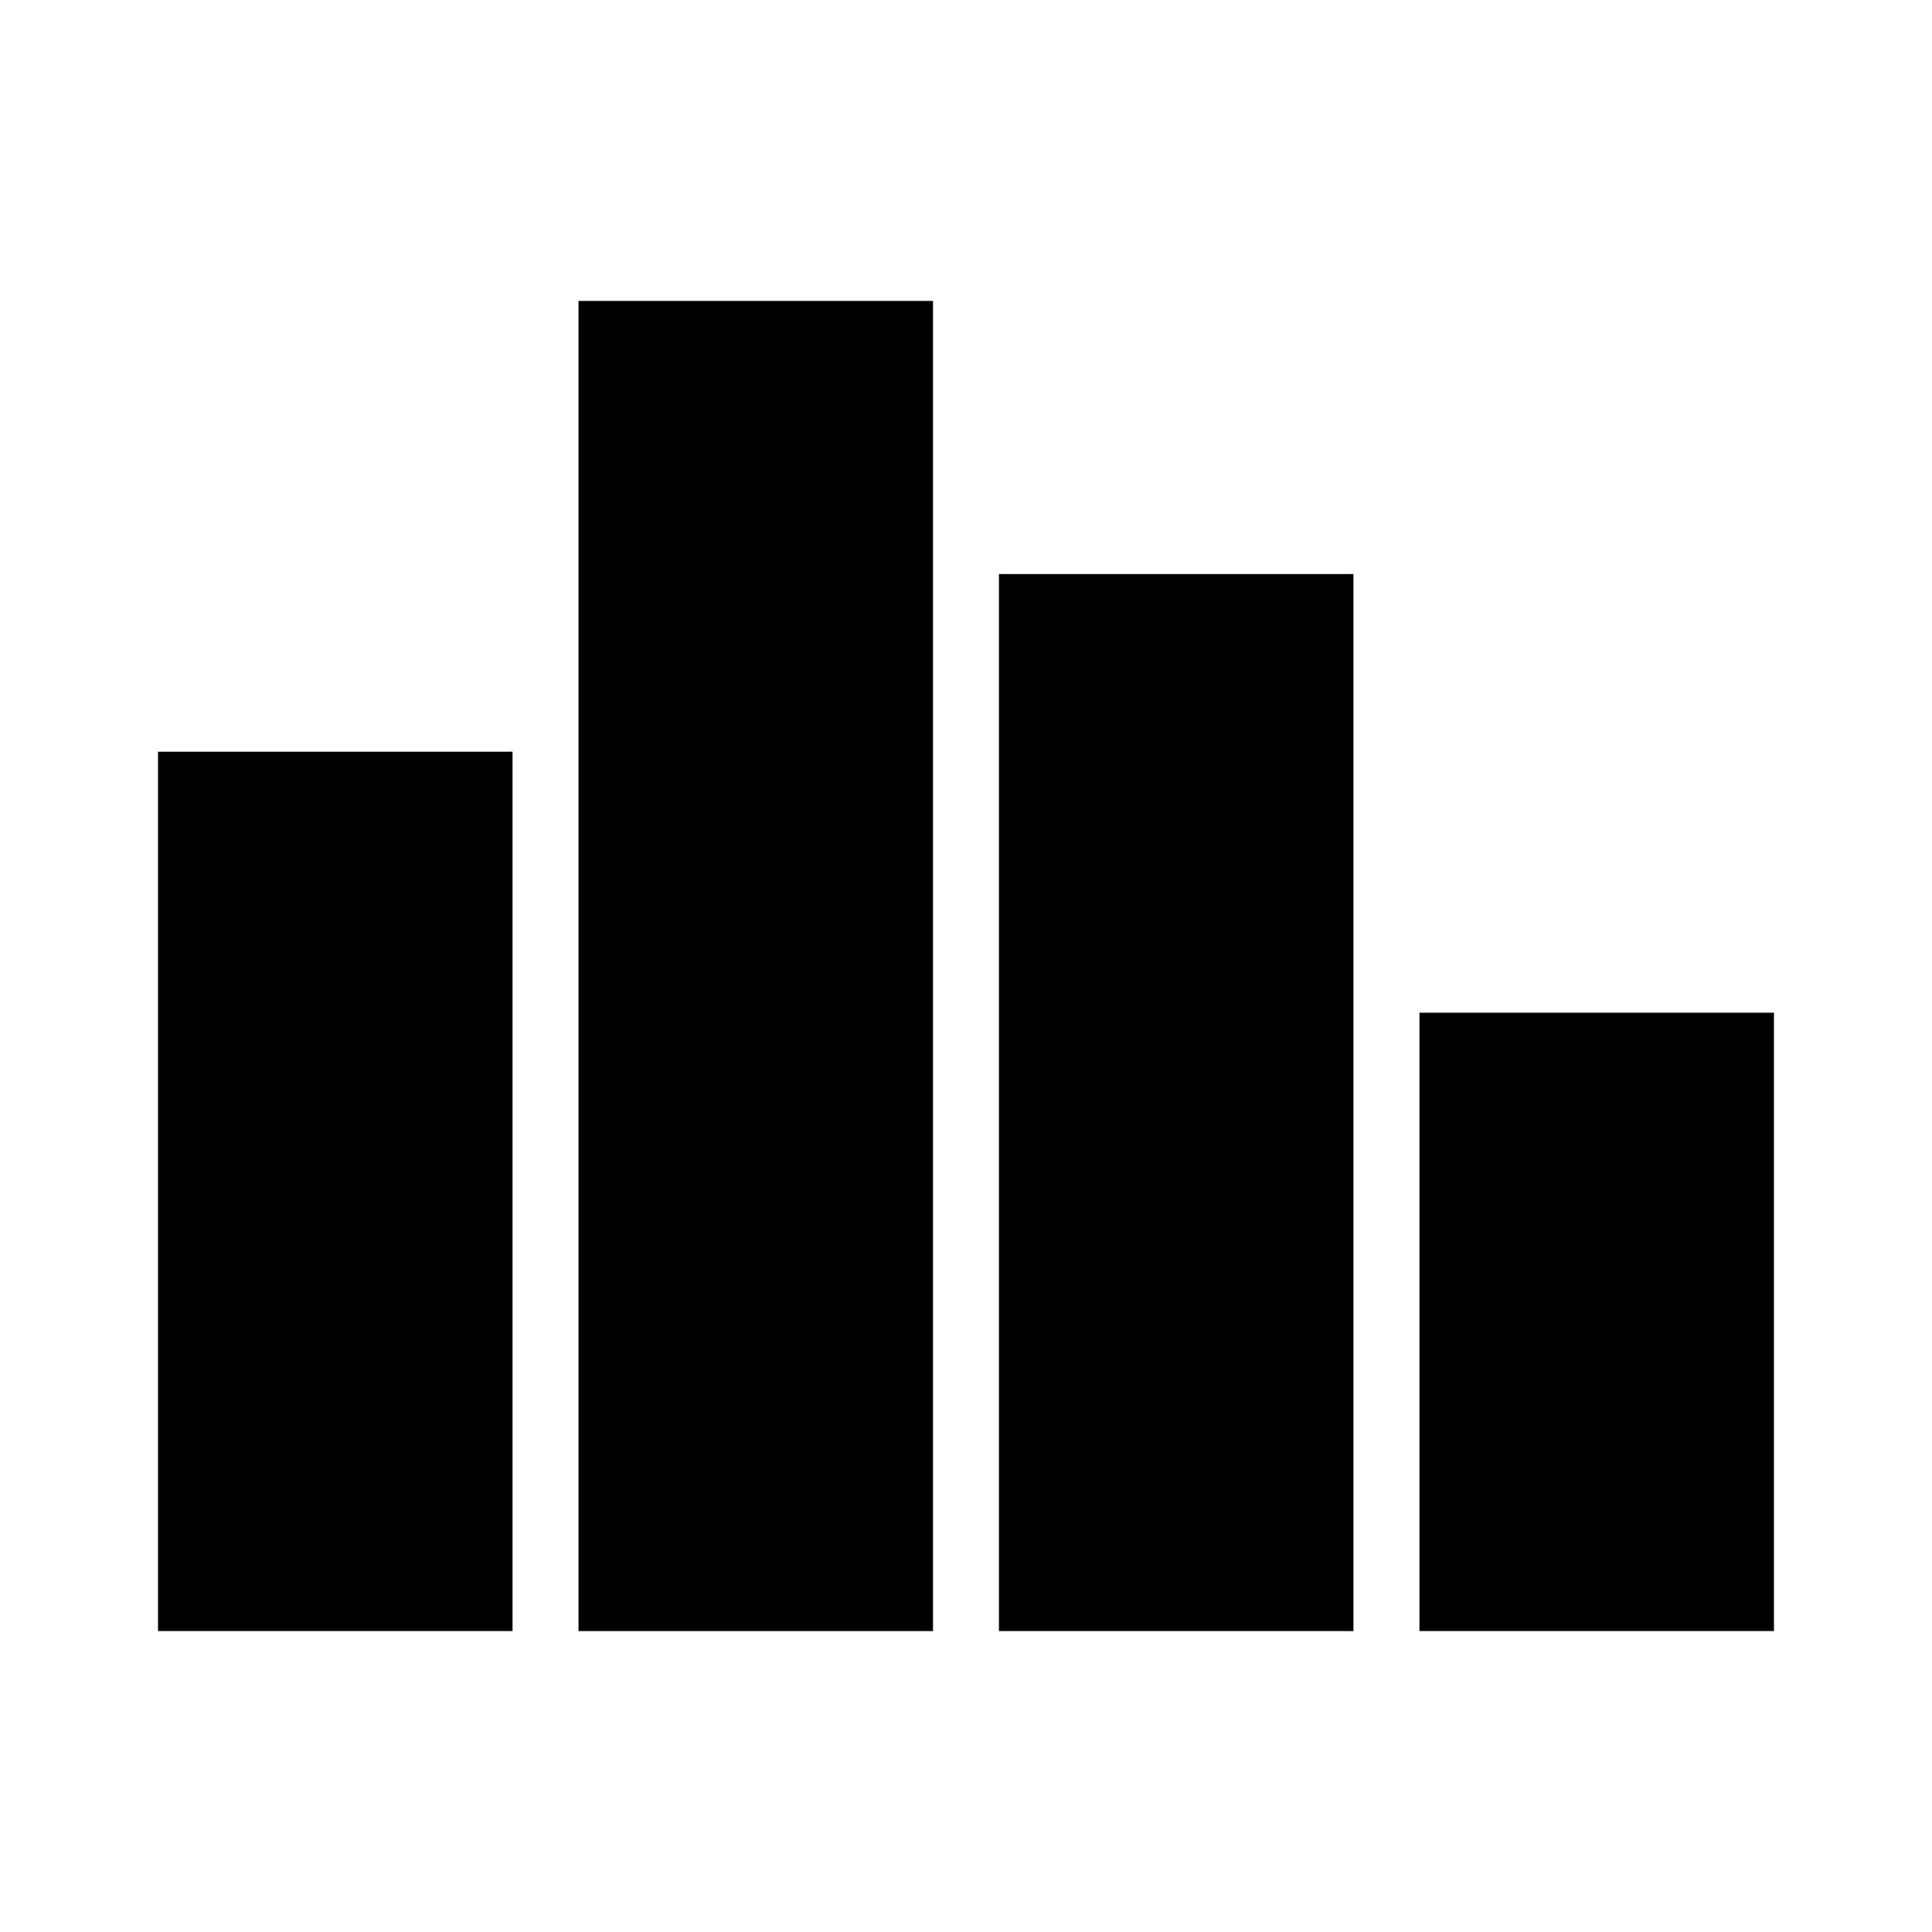
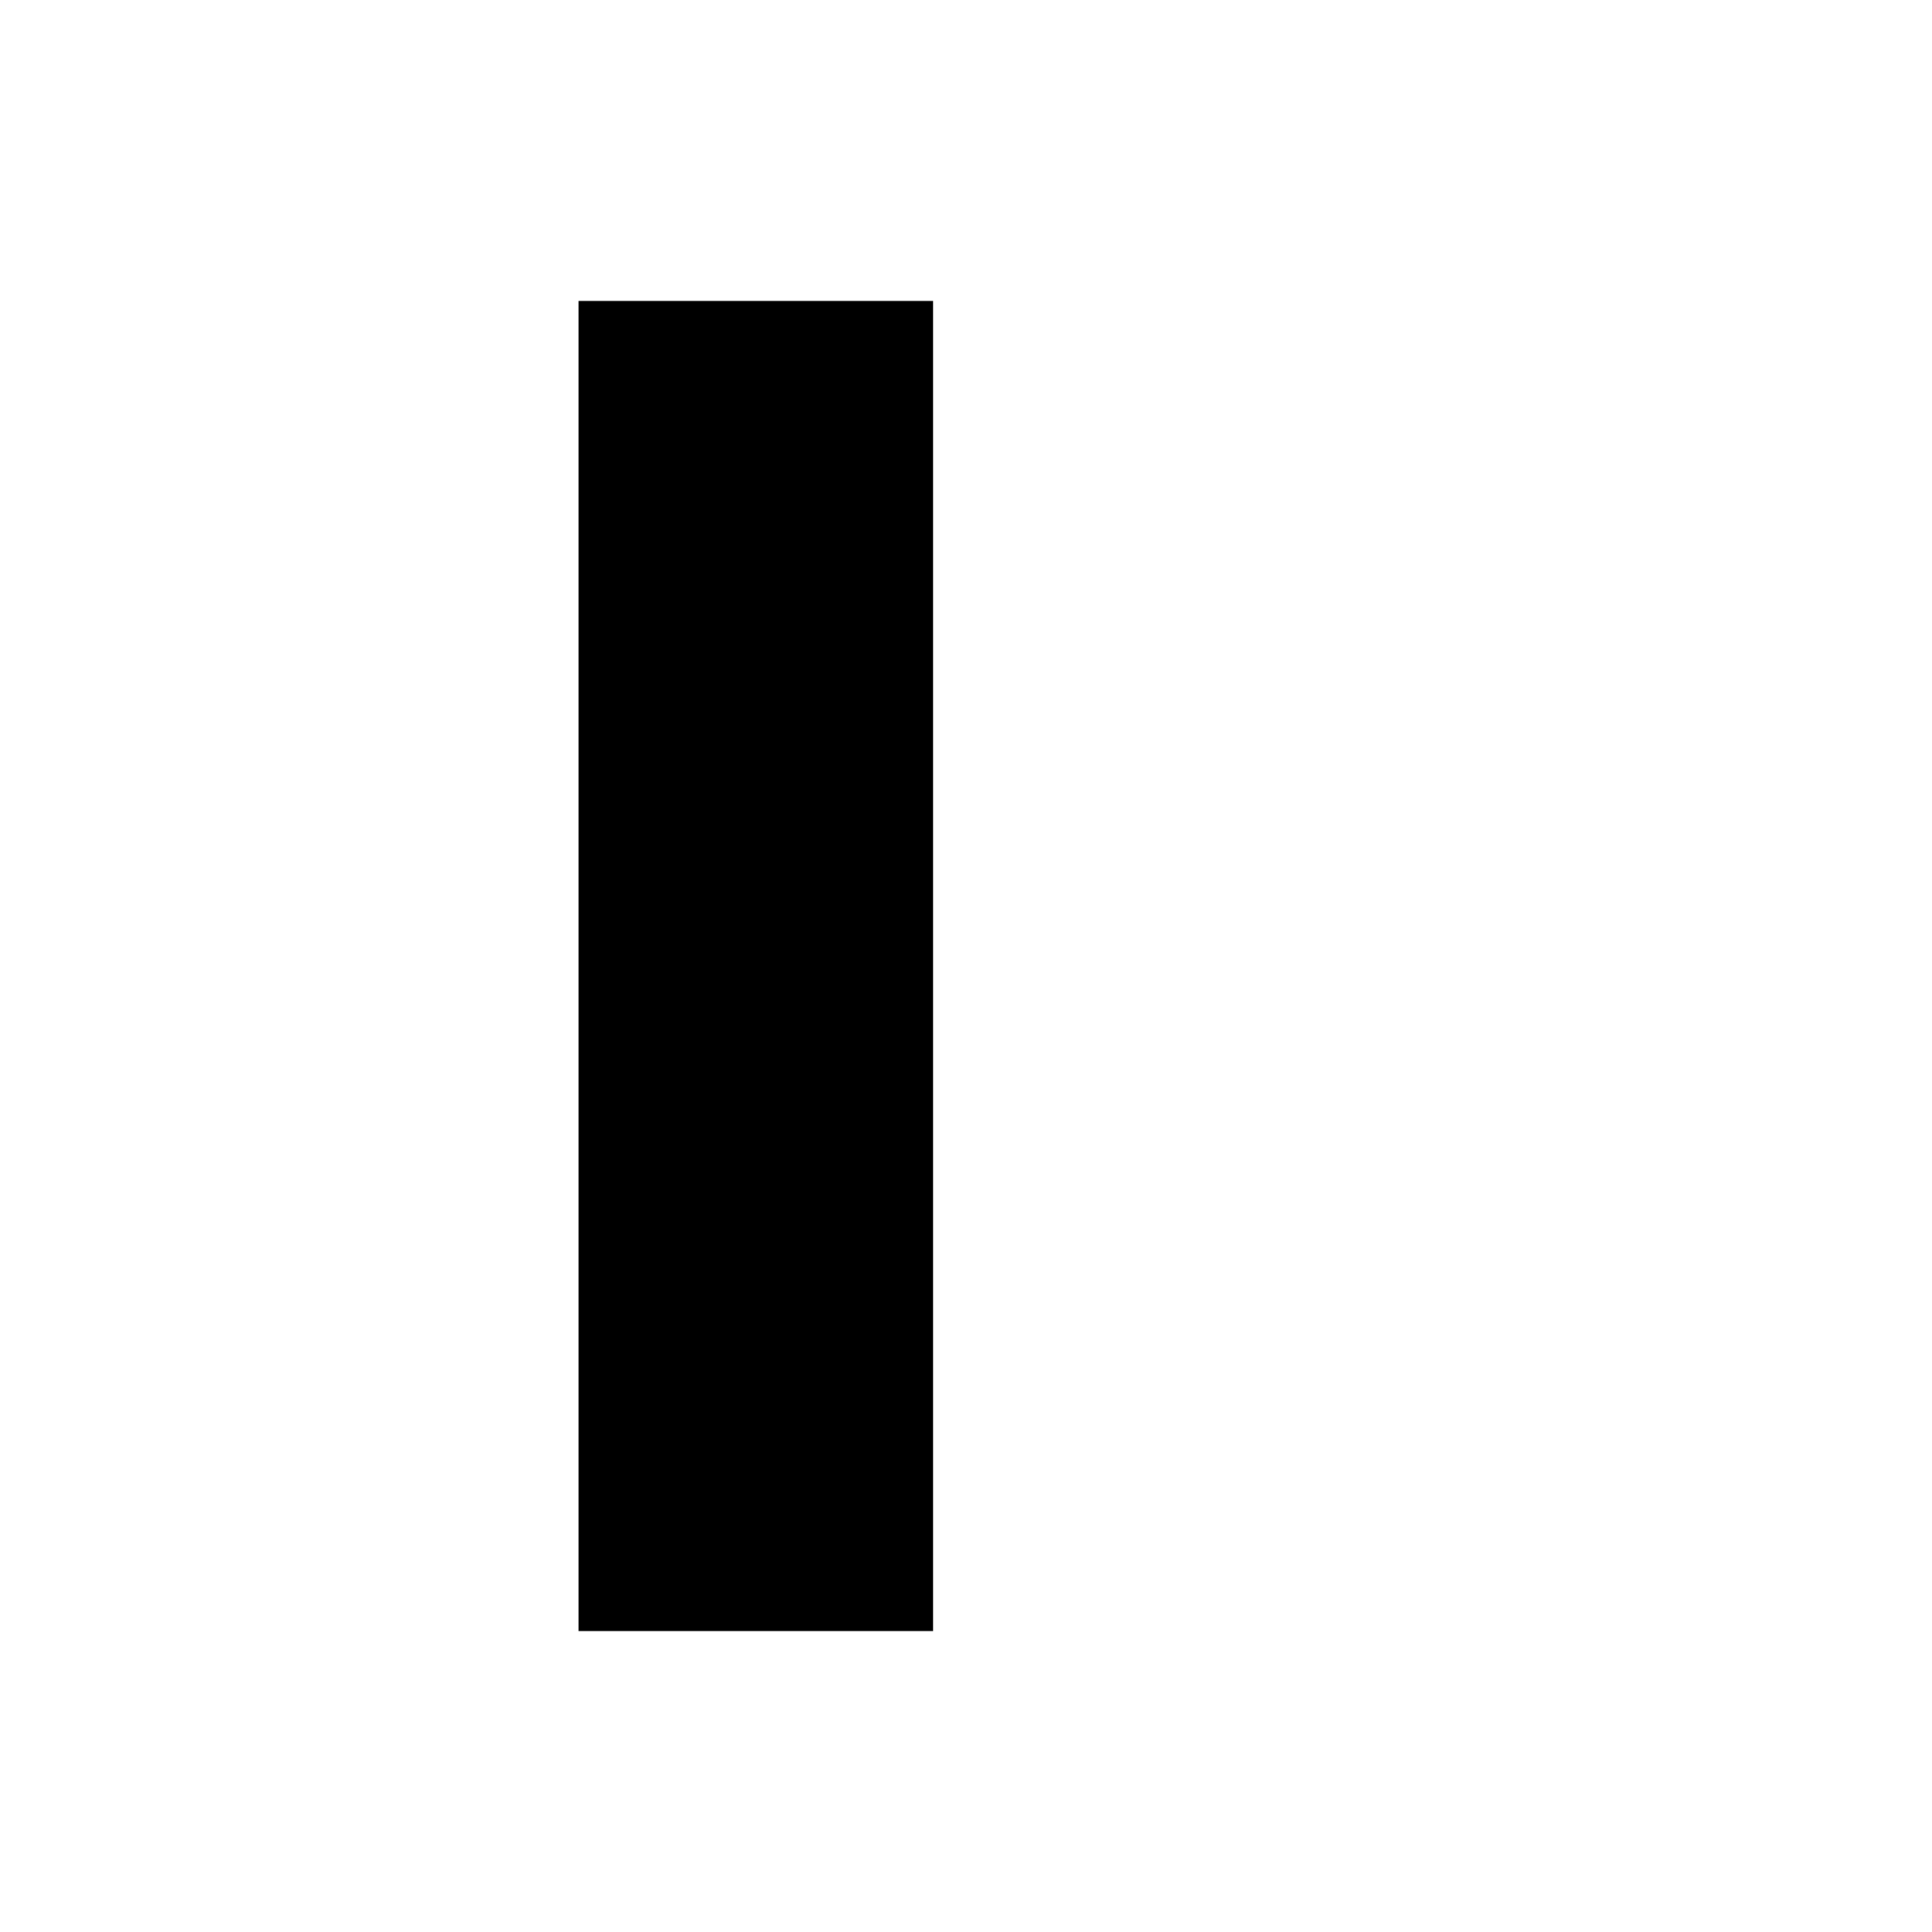
<svg xmlns="http://www.w3.org/2000/svg" fill="#000000" width="800px" height="800px" version="1.1" viewBox="144 144 512 512">
  <g>
-     <path d="m185.88 343.21h93.949v233.03h-93.949z" />
-     <path d="m520.17 412.38h93.949v163.86h-93.949z" />
    <path d="m297.31 223.75h93.949v352.5h-93.949z" />
-     <path d="m408.73 296.13h93.945v280.12h-93.945z" />
  </g>
</svg>